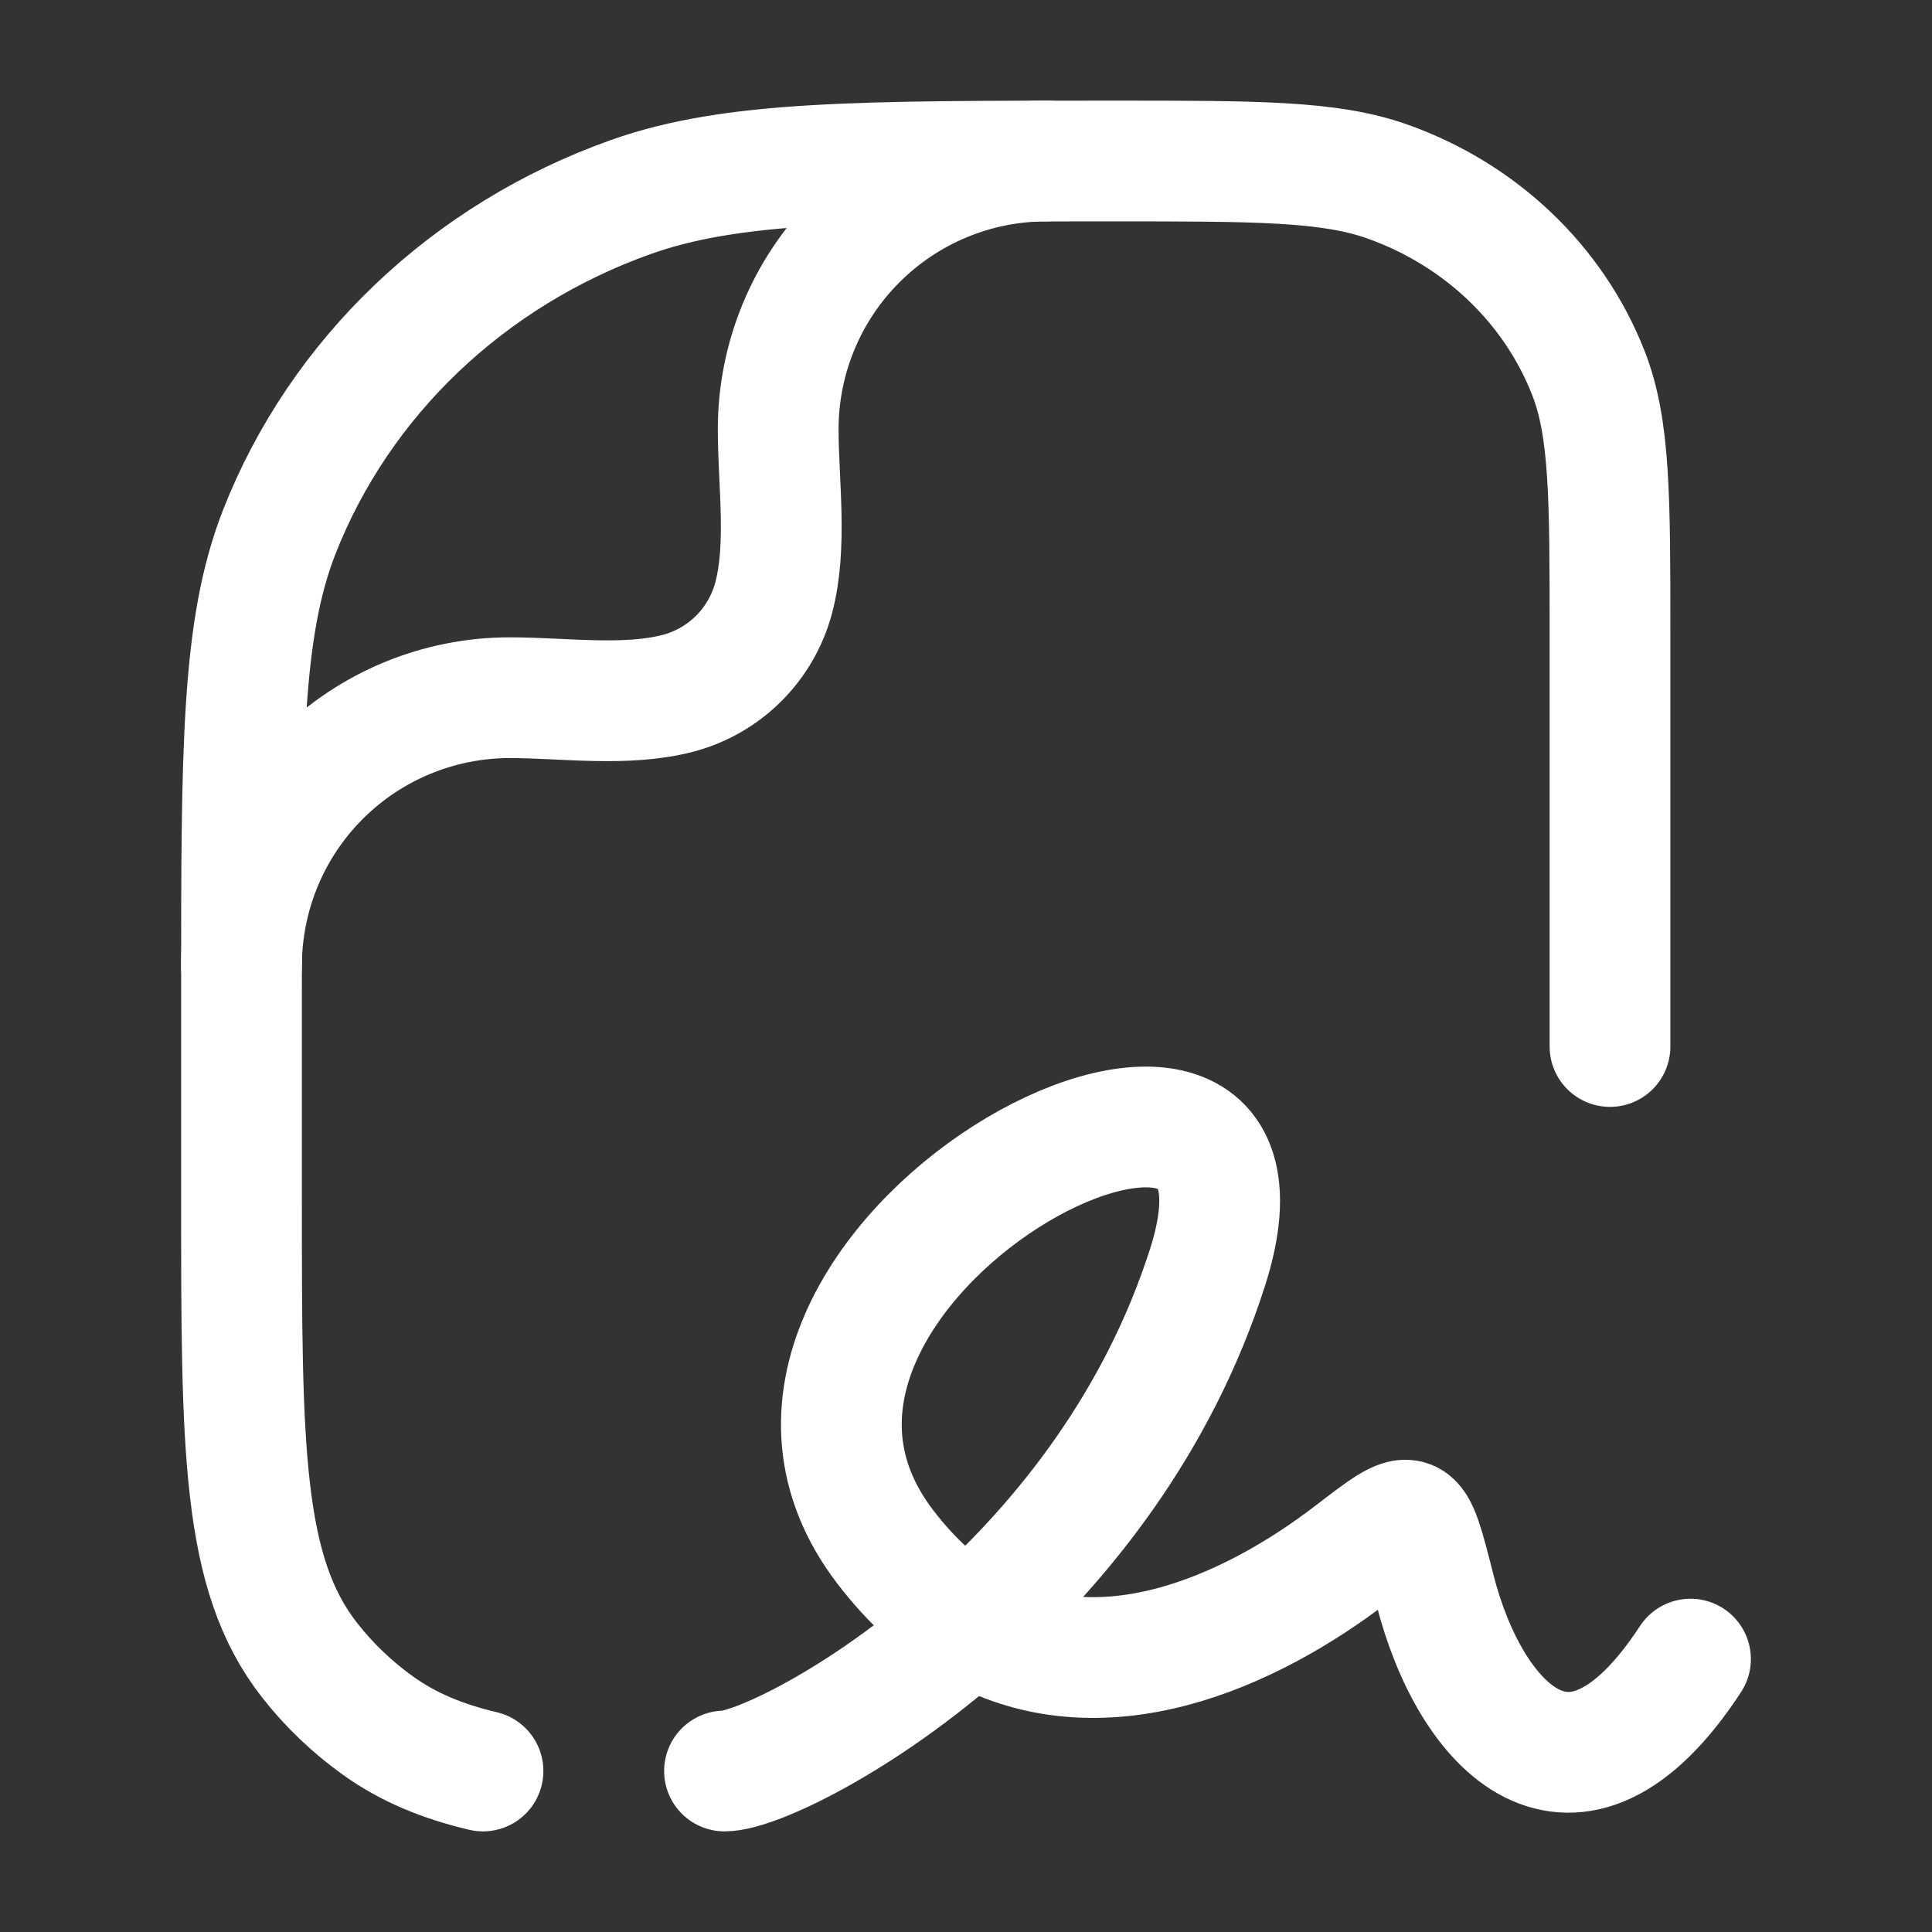
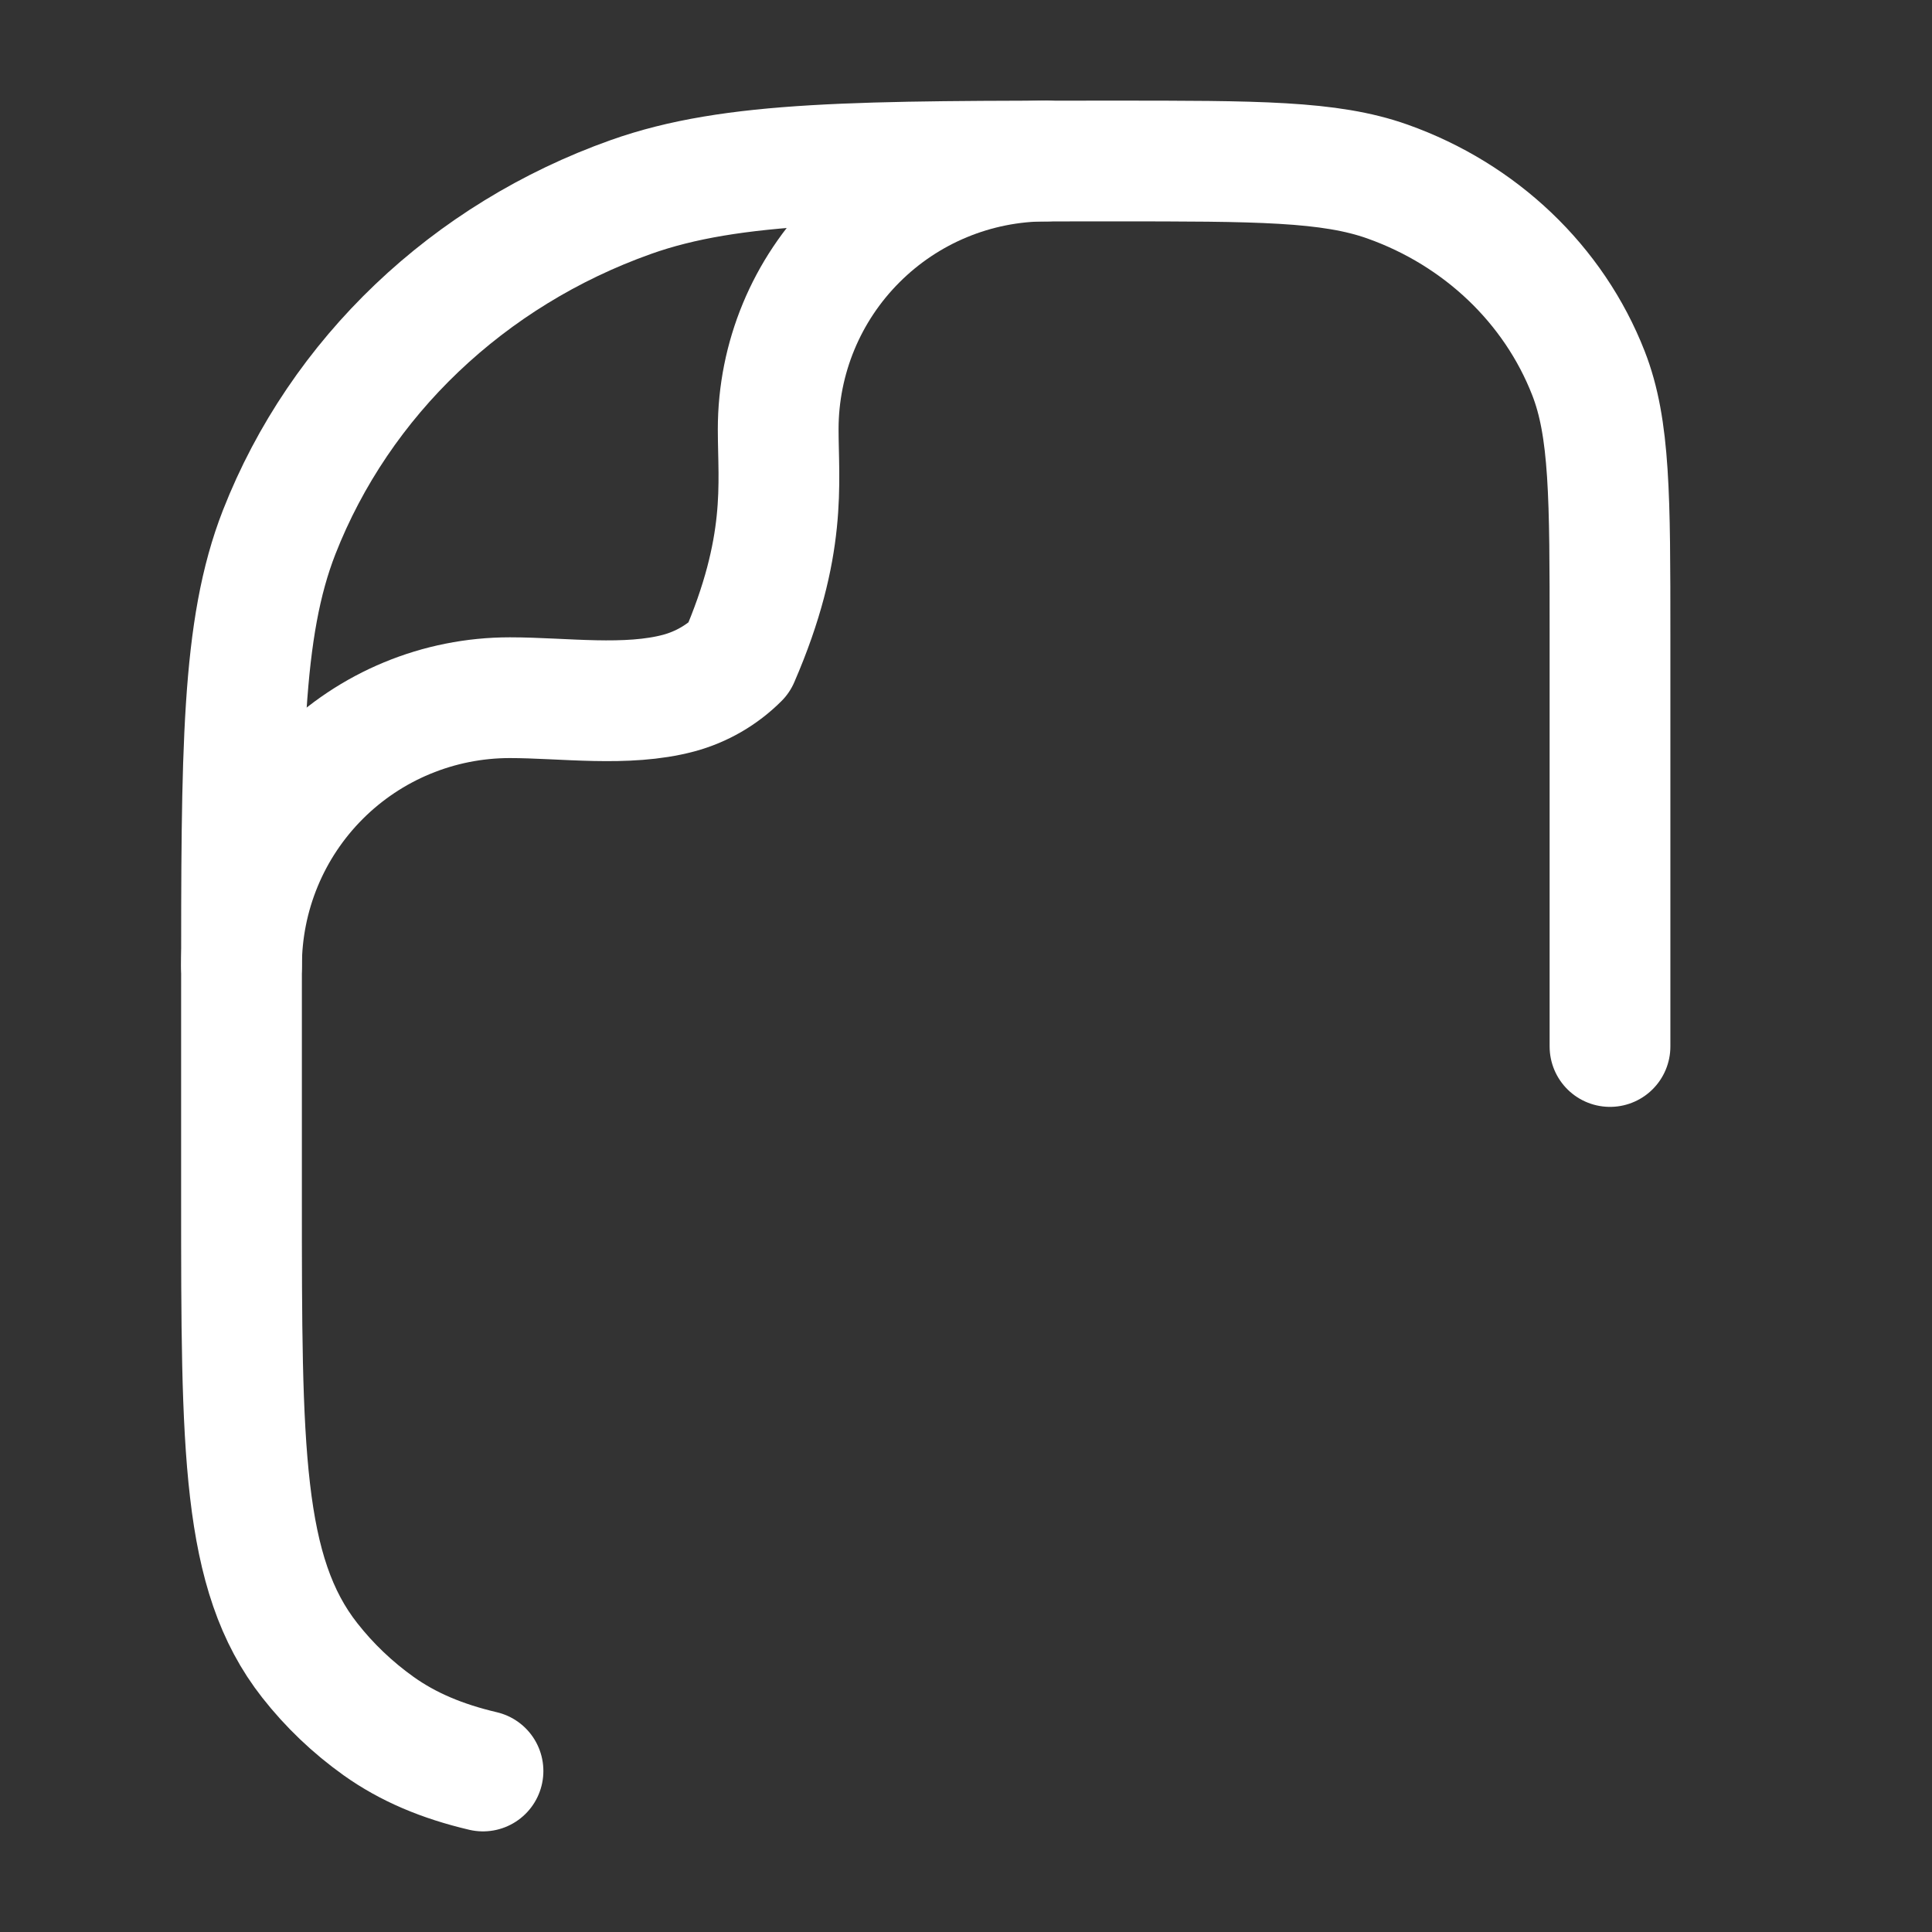
<svg xmlns="http://www.w3.org/2000/svg" width="24" height="24" viewBox="0 0 24 24" fill="none">
  <rect x="0" y="0" width="24" height="24" fill="#333333" stroke="none" />
-   <path d="M9 22C9.36 22 10.69 21.393 12.05 20.178M12.05 20.178C13.208 19.142 14.386 17.664 15 15.745C16.333 11.575 8.333 15.745 11 19.22C11.328 19.648 11.681 19.96 12.05 20.178ZM12.05 20.178C13.652 21.126 15.531 20.274 16.804 19.294C17.194 18.995 17.388 18.845 17.504 18.892C17.62 18.939 17.688 19.206 17.824 19.742C18.258 21.457 19.541 22.841 21 20.61" stroke="white" stroke-width="1.5" stroke-linecap="round" stroke-linejoin="round" />
  <path d="M20 13V7.89C20 6.176 20 5.32 19.732 4.635C19.302 3.534 18.39 2.665 17.235 2.255C16.517 2 15.617 2 13.818 2C10.67 2 9.096 2 7.838 2.447C5.818 3.165 4.223 4.684 3.468 6.611C3 7.809 3 9.309 3 12.309V14.886C3 17.994 3 19.547 3.848 20.626C4.092 20.937 4.377 21.209 4.703 21.442C5.07 21.703 5.49 21.88 6 22" stroke="white" stroke-width="1.5" stroke-linecap="round" stroke-linejoin="round" />
-   <path d="M3 12C3 11.116 3.351 10.268 3.976 9.643C4.601 9.018 5.449 8.667 6.333 8.667C6.999 8.667 7.784 8.783 8.431 8.61C8.714 8.534 8.971 8.385 9.178 8.178C9.385 7.971 9.534 7.713 9.61 7.43C9.783 6.783 9.667 5.998 9.667 5.332C9.667 4.448 10.018 3.601 10.644 2.976C11.269 2.351 12.116 2 13 2" stroke="white" stroke-width="1.5" stroke-linecap="round" stroke-linejoin="round" />
+   <path d="M3 12C3 11.116 3.351 10.268 3.976 9.643C4.601 9.018 5.449 8.667 6.333 8.667C6.999 8.667 7.784 8.783 8.431 8.61C8.714 8.534 8.971 8.385 9.178 8.178C9.783 6.783 9.667 5.998 9.667 5.332C9.667 4.448 10.018 3.601 10.644 2.976C11.269 2.351 12.116 2 13 2" stroke="white" stroke-width="1.5" stroke-linecap="round" stroke-linejoin="round" />
</svg>